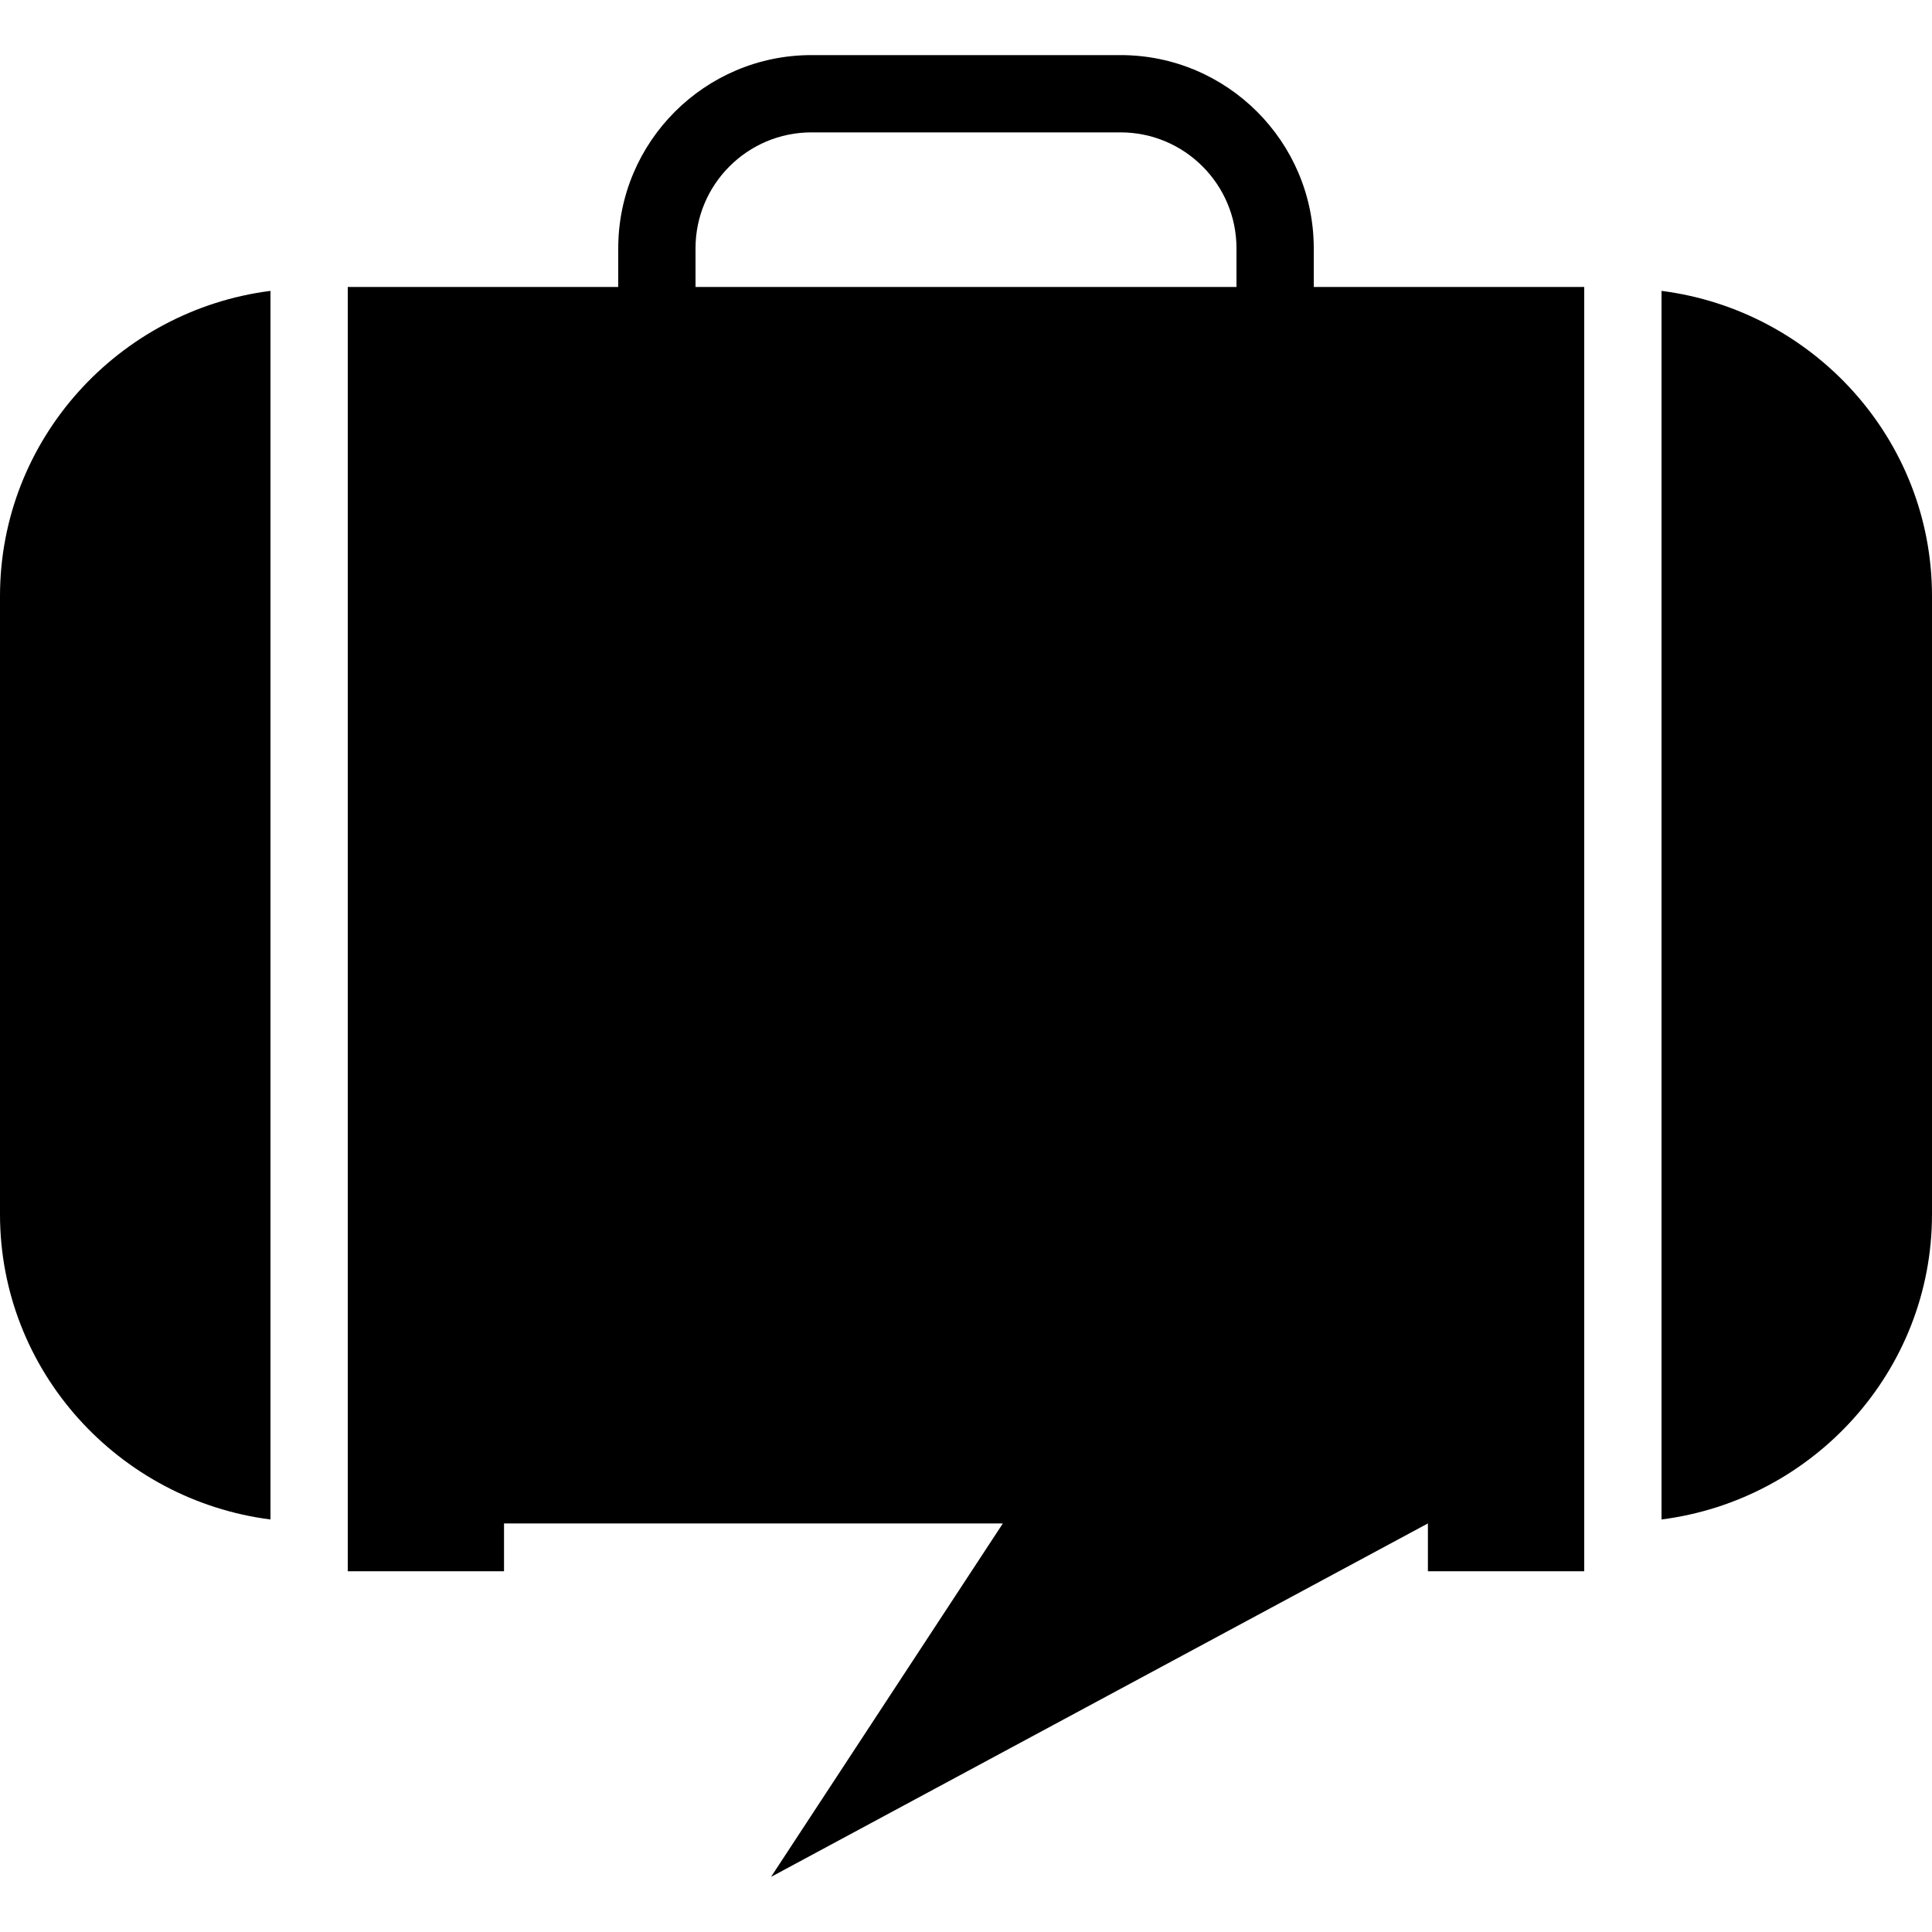
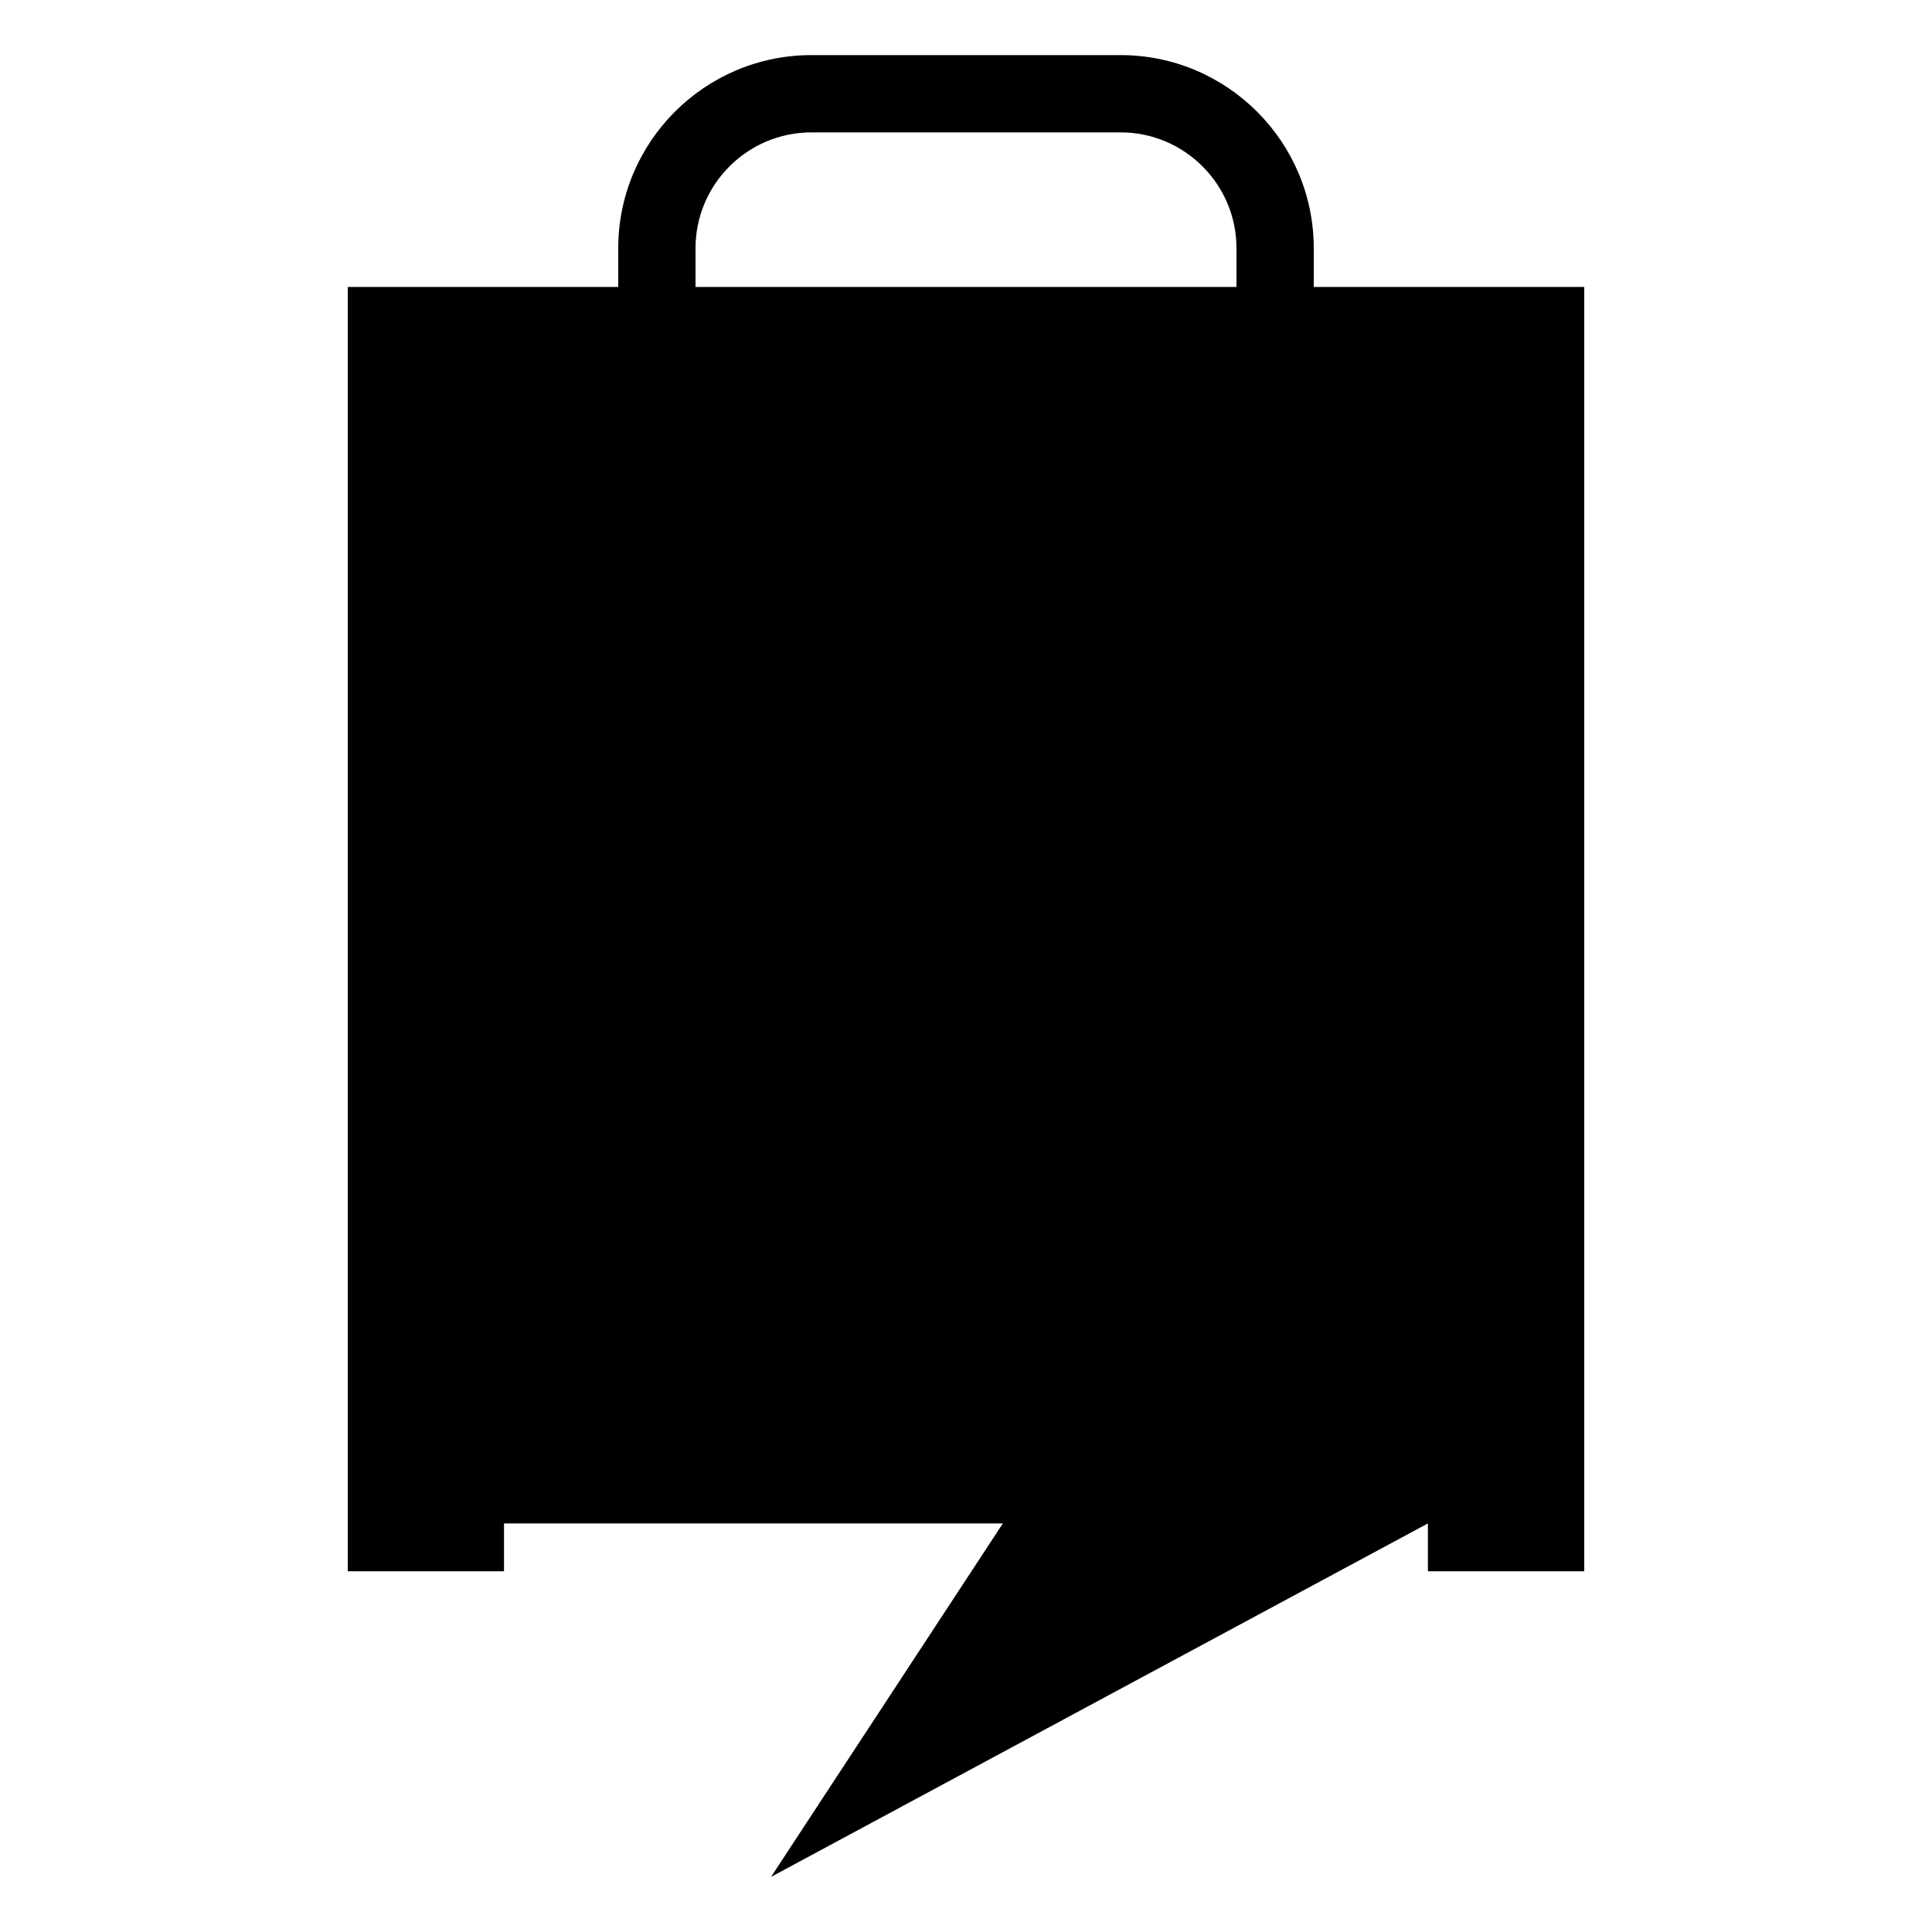
<svg xmlns="http://www.w3.org/2000/svg" version="1.1" id="Capa_1" x="0px" y="0px" width="25px" height="25px" viewBox="0 0 25 25" style="enable-background:new 0 0 25 25;" xml:space="preserve">
  <g>
    <g>
      <path d="M17,3.213c0-1.379-1.121-2.5-2.5-2.5h-4c-1.379,0-2.5,1.121-2.5,2.5v0.5H4.5v15.38v0.62v0.619h2.022v-0.619h6.455    l-3,4.574l8.5-4.574v0.619H20.5v-0.619v-0.62V3.713H17V3.213z M9,3.213c0-0.828,0.673-1.5,1.5-1.5h4c0.827,0,1.5,0.672,1.5,1.5    v0.5H9V3.213z" />
-       <path d="M0,7.713v8c0,2.029,1.536,3.698,3.5,3.949V3.764C1.536,4.014,0,5.684,0,7.713z" />
-       <path d="M21.5,3.764v15.898c1.964-0.251,3.5-1.92,3.5-3.949v-8C25,5.684,23.464,4.014,21.5,3.764z" />
    </g>
  </g>
  <g>
</g>
  <g>
</g>
  <g>
</g>
  <g>
</g>
  <g>
</g>
  <g>
</g>
  <g>
</g>
  <g>
</g>
  <g>
</g>
  <g>
</g>
  <g>
</g>
  <g>
</g>
  <g>
</g>
  <g>
</g>
  <g>
</g>
</svg>